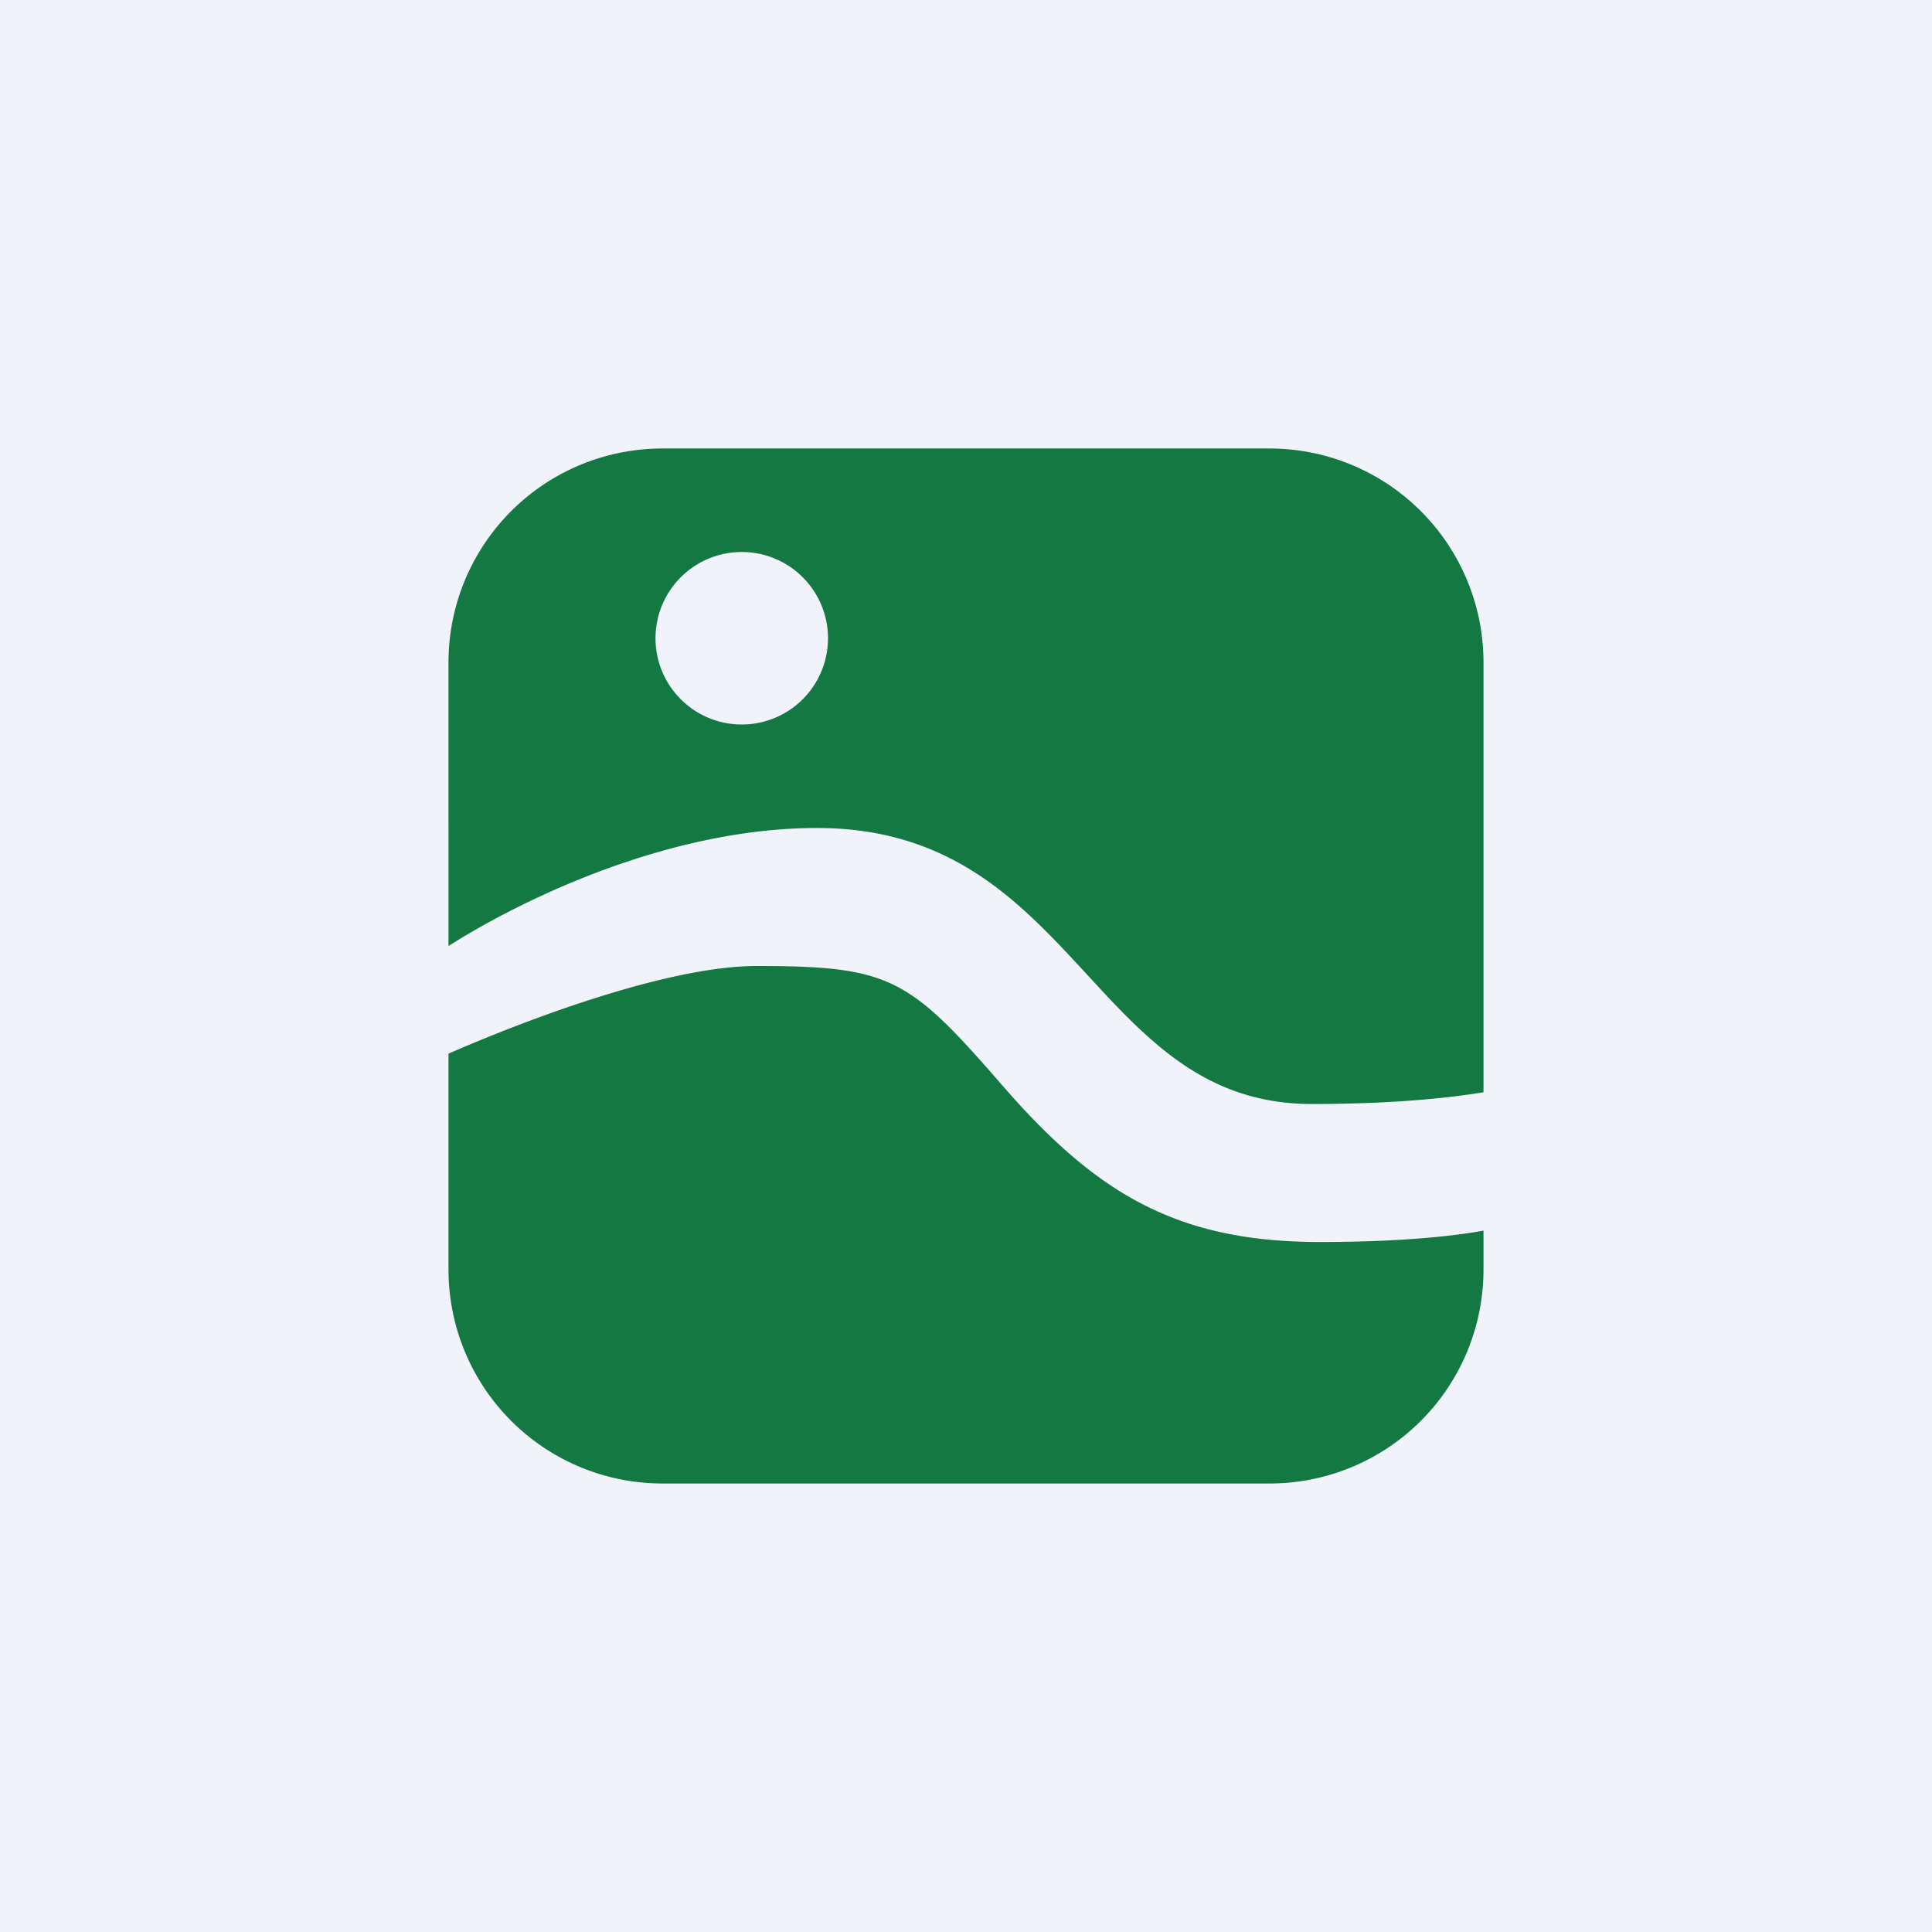
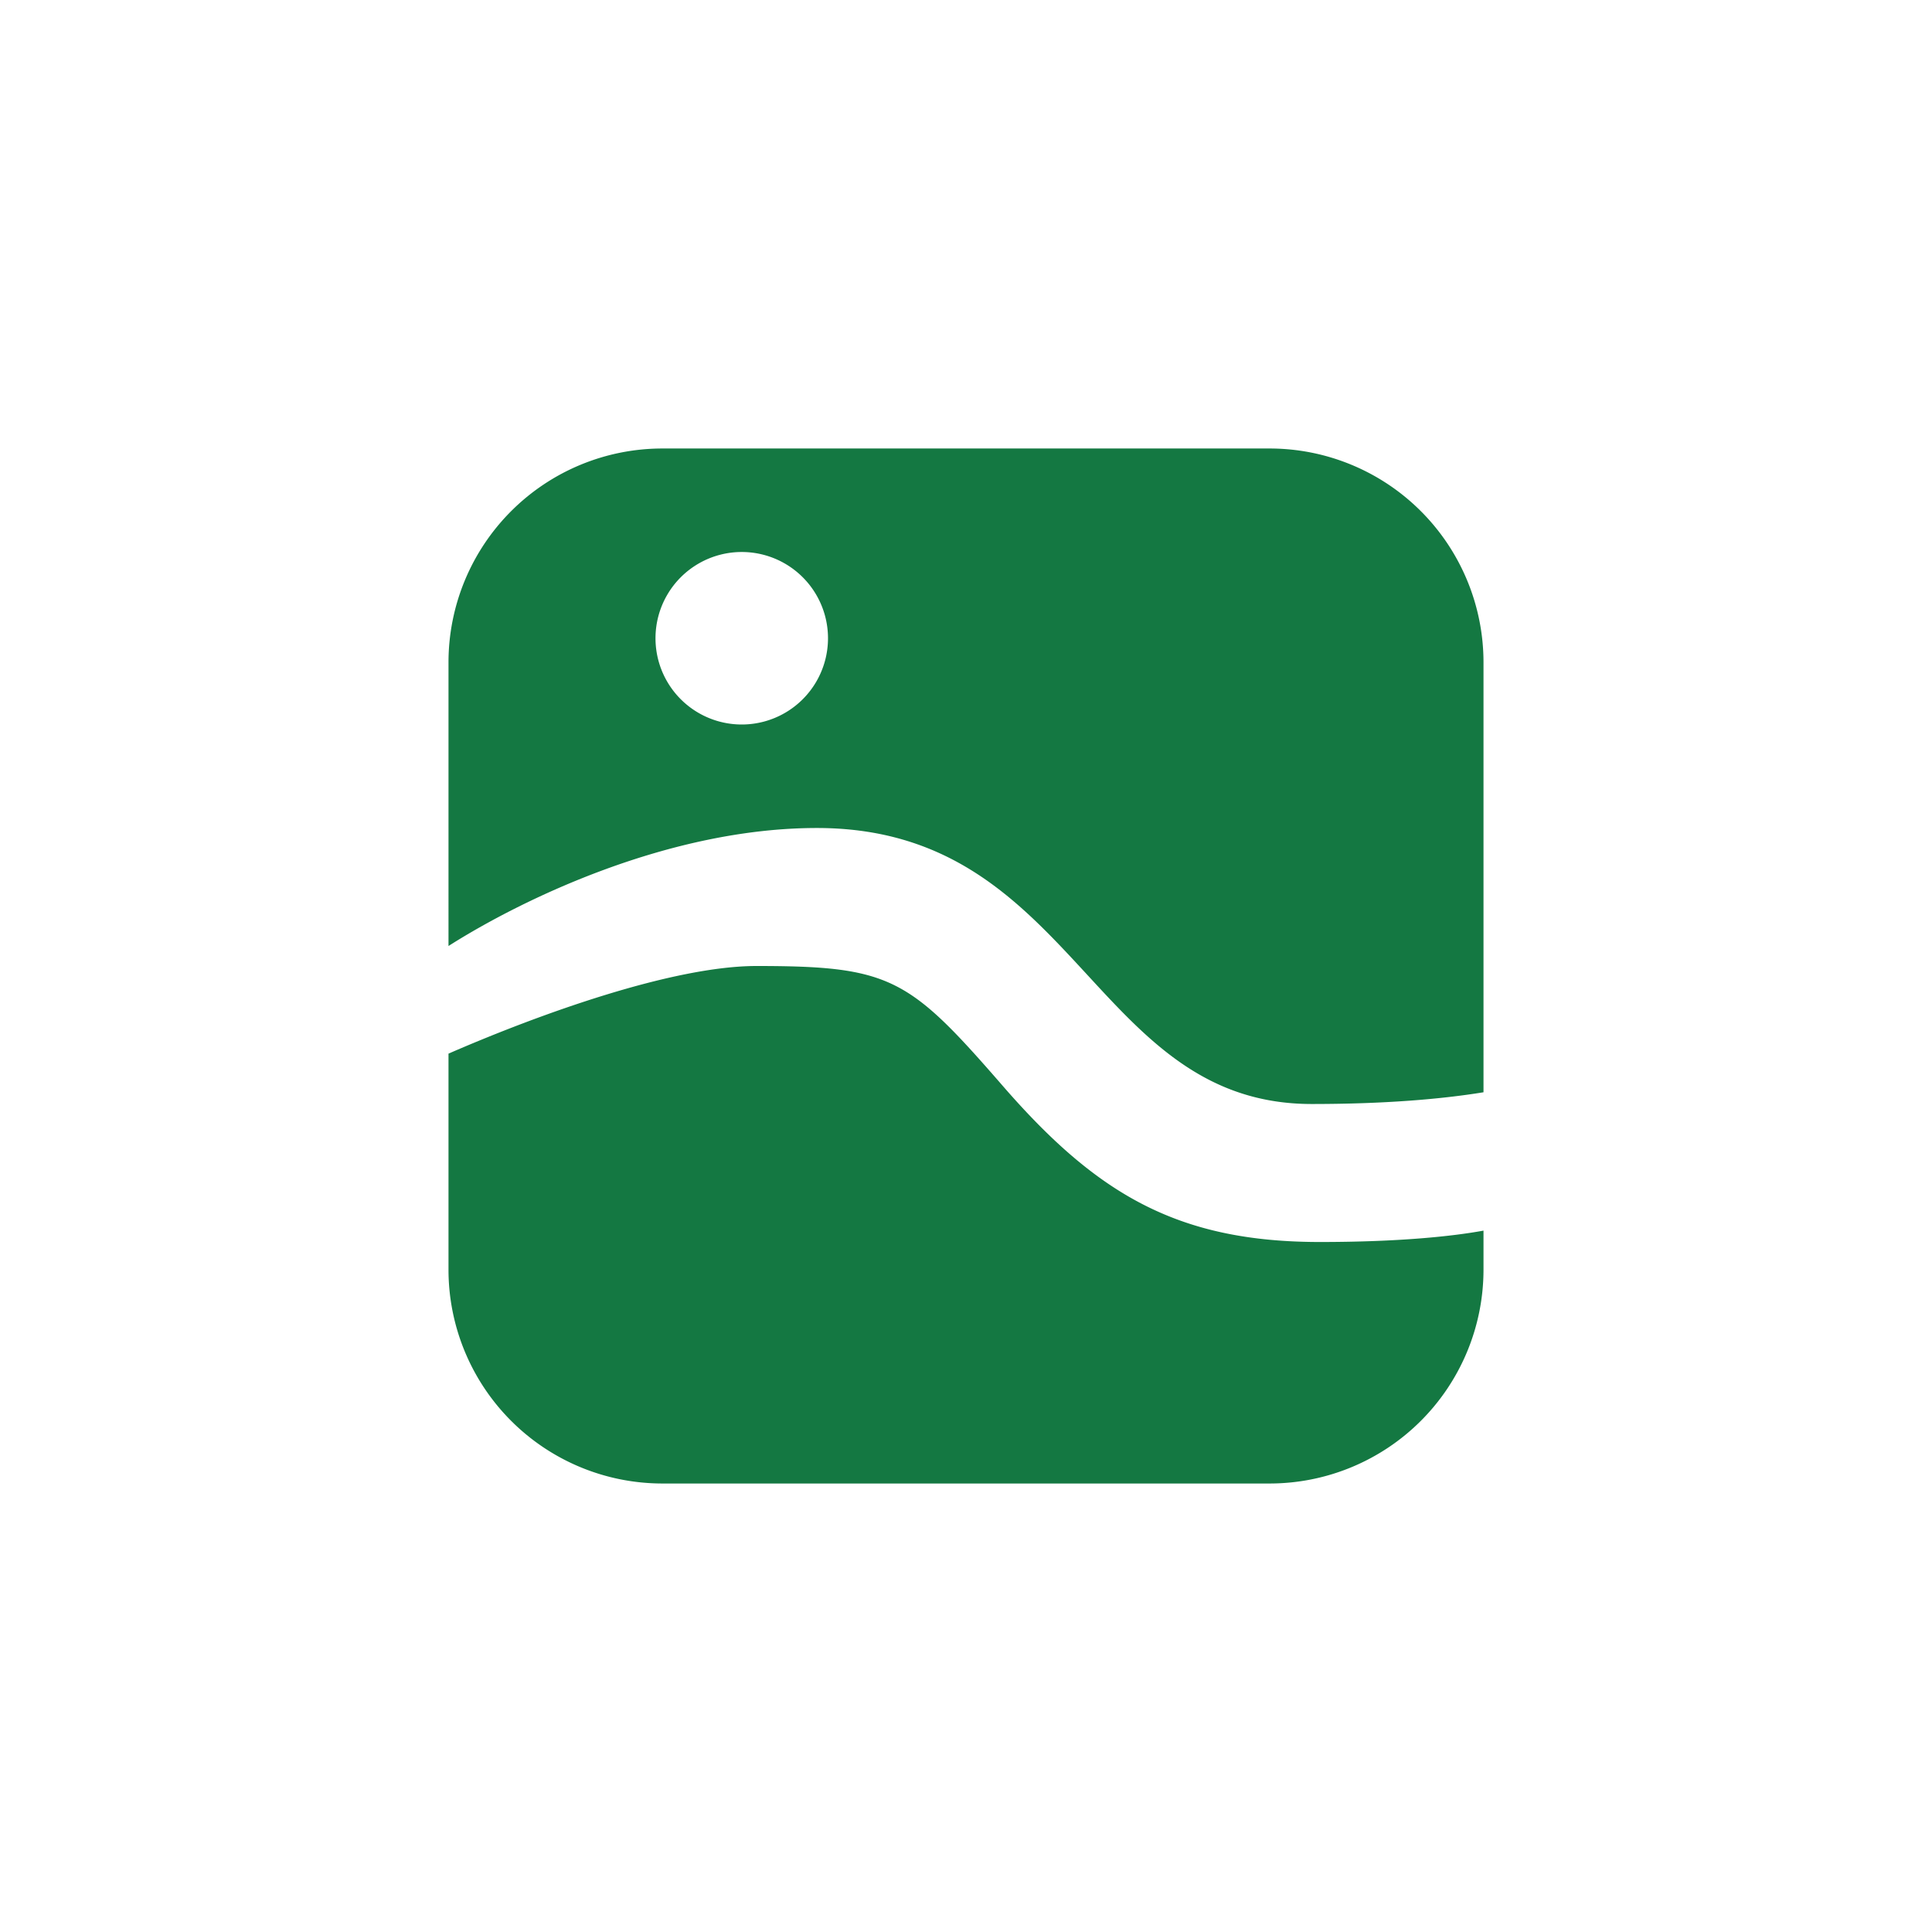
<svg xmlns="http://www.w3.org/2000/svg" width="56" height="56" viewBox="0 0 56 56">
-   <path fill="#F0F3FA" d="M0 0h56v56H0z" />
  <path fill-rule="evenodd" d="M13 19.2a6.2 6.2 0 0 1 6.2-6.2h17.6a6.2 6.2 0 0 1 6.2 6.2v12.46c-1.23.2-2.87.34-4.98.34-3.06 0-4.75-1.84-6.51-3.75C29.59 26.17 27.6 24 23.68 24c-4.28 0-8.54 2.06-10.68 3.42V19.2Zm0 11.34v6.26a6.2 6.2 0 0 0 6.2 6.2h17.6a6.2 6.2 0 0 0 6.2-6.2v-1.13c-.87.16-2.42.33-4.74.33-4.13 0-6.47-1.39-9.19-4.52-2.72-3.13-3.24-3.48-7.14-3.48-2.41 0-6.24 1.37-8.93 2.54ZM24 18.5a2.5 2.5 0 1 1-5 0 2.5 2.5 0 0 1 5 0Z" fill="#147842" />
</svg>